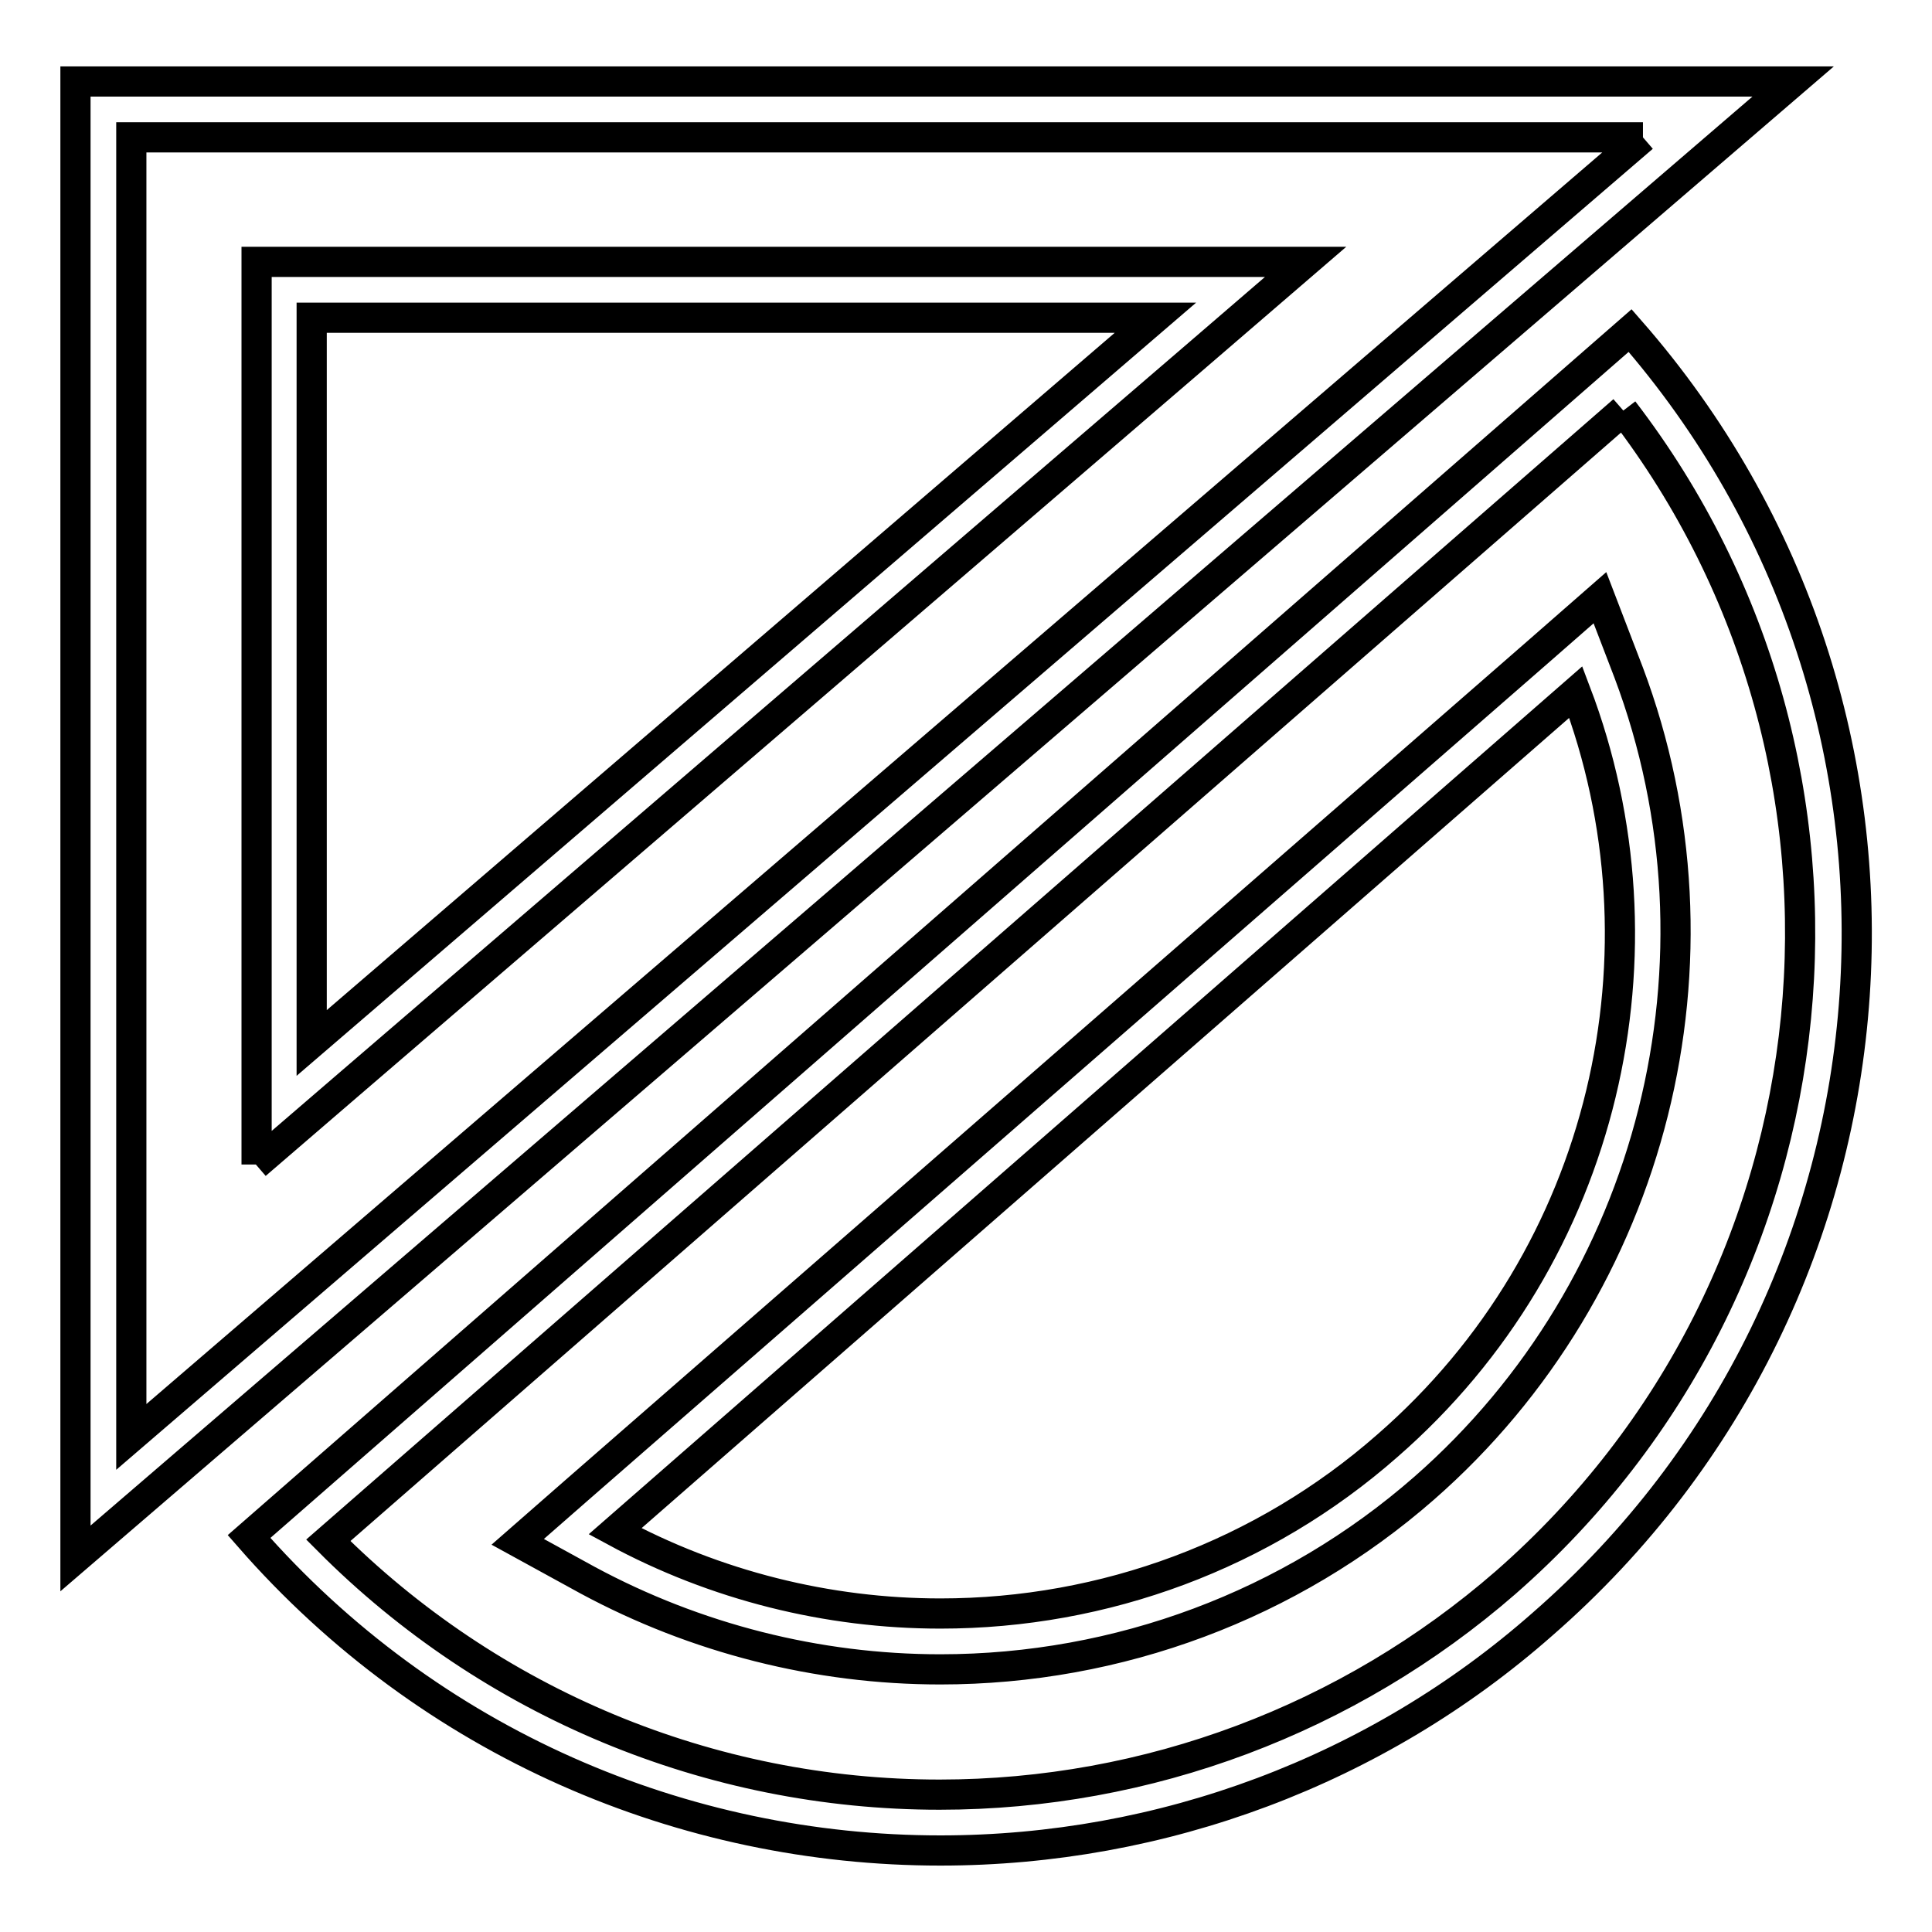
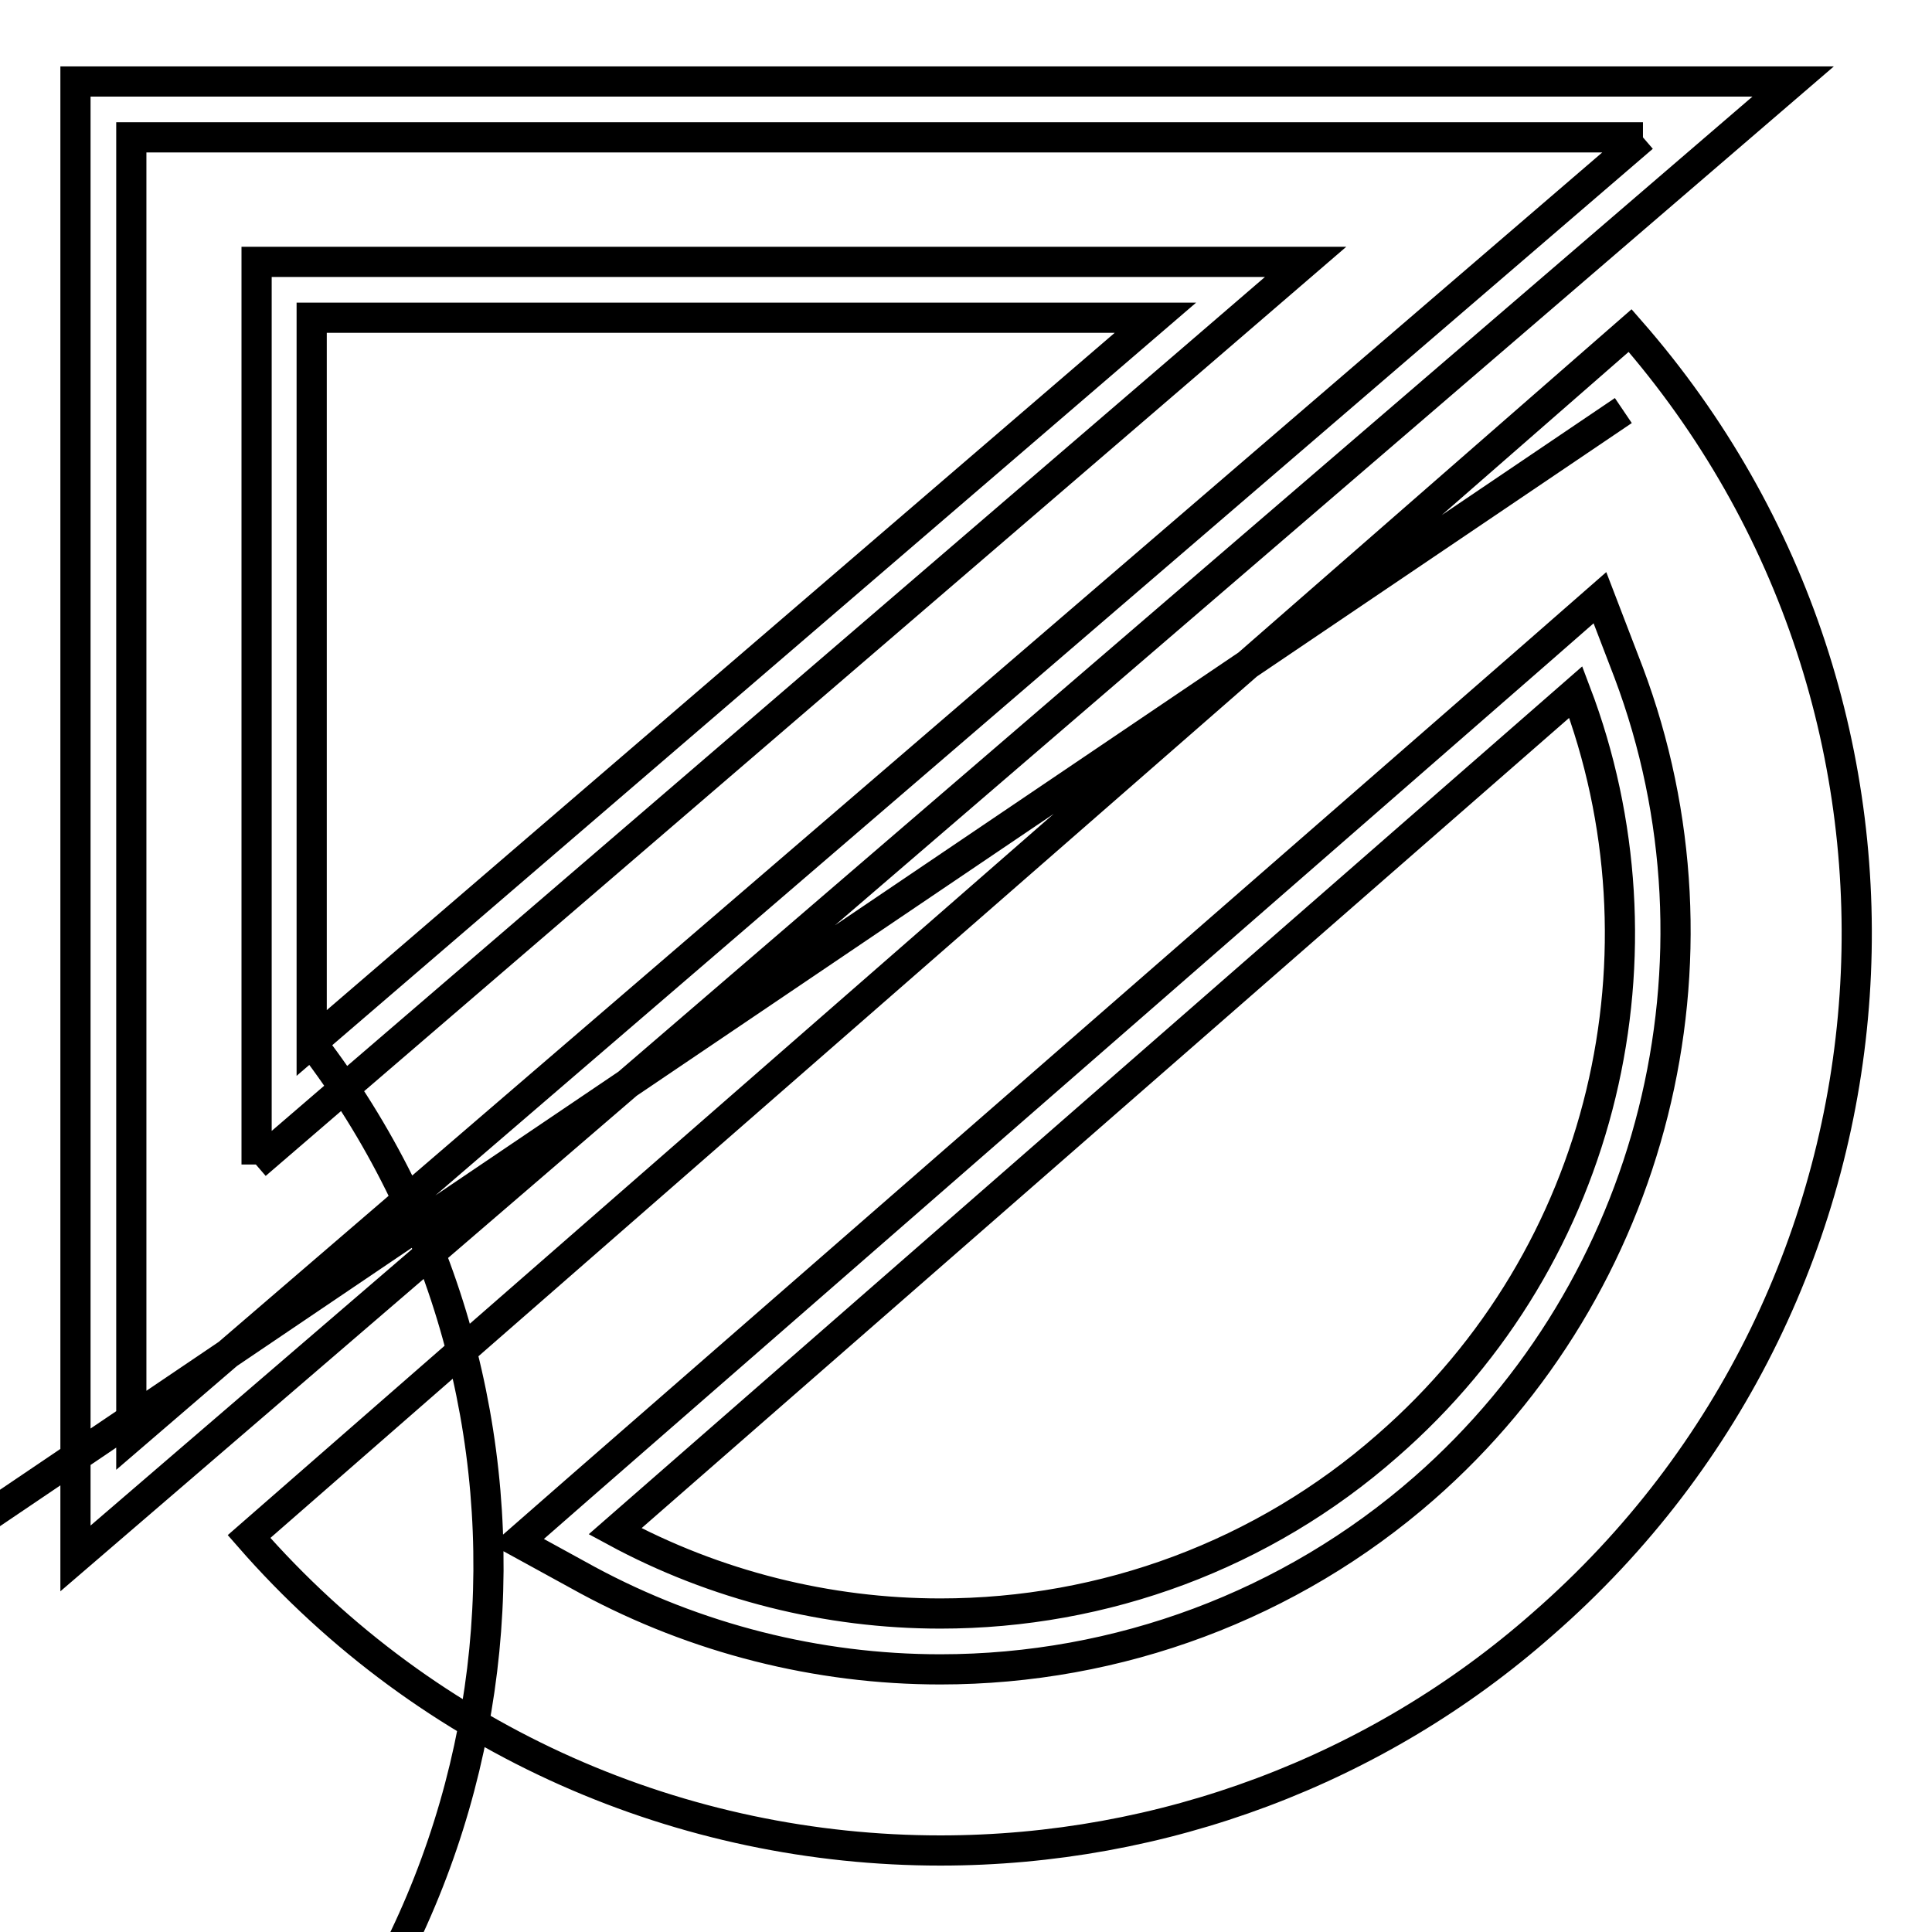
<svg xmlns="http://www.w3.org/2000/svg" version="1.1" x="0px" y="0px" viewBox="0 0 256 256" enable-background="new 0 0 256 256" xml:space="preserve">
  <g>
-     <path stroke-width="4" fill-opacity="0" stroke="#000000" d="M217.7,18.2L17.4,190.4V18.2H217.7 M33.9,154.3l12.2-10.5l111.8-96.1l15.1-13h-139V154.3 M237.6,10.8H10 v195.7L237.6,10.8z M41.3,138.2V42.1h111.8L41.3,138.2z M215.1,54.4c36.3,47.3,29.9,115.5-15.6,155.3c-20.8,18.1-47.4,28.1-75,28.1 c-30.4,0-59.5-12.1-81-33.7L215.1,54.4 M124.6,221.2c23.6,0,46.4-8.5,64.1-24c30.5-26.7,41.4-70.1,27.1-108.1l-3.8-9.9l-8,7 L76.6,197.3l-8,7l9.3,5.1C92.2,217.1,108.3,221.2,124.6,221.2 M216,43.8L33,203.6c24,27.5,57.7,41.6,91.6,41.6 c29.4,0,57.8-10.6,79.8-30C255,171.1,260.2,94.3,216,43.8z M124.6,213.8c-14.9,0-29.8-3.7-43.1-10.9L208.8,91.7 c13,34.2,4.2,74.5-25,99.9C167.4,206,146.4,213.8,124.6,213.8z" />
+     <path stroke-width="4" fill-opacity="0" stroke="#000000" d="M217.7,18.2L17.4,190.4V18.2H217.7 M33.9,154.3l12.2-10.5l111.8-96.1l15.1-13h-139V154.3 M237.6,10.8H10 v195.7L237.6,10.8z M41.3,138.2V42.1h111.8L41.3,138.2z c36.3,47.3,29.9,115.5-15.6,155.3c-20.8,18.1-47.4,28.1-75,28.1 c-30.4,0-59.5-12.1-81-33.7L215.1,54.4 M124.6,221.2c23.6,0,46.4-8.5,64.1-24c30.5-26.7,41.4-70.1,27.1-108.1l-3.8-9.9l-8,7 L76.6,197.3l-8,7l9.3,5.1C92.2,217.1,108.3,221.2,124.6,221.2 M216,43.8L33,203.6c24,27.5,57.7,41.6,91.6,41.6 c29.4,0,57.8-10.6,79.8-30C255,171.1,260.2,94.3,216,43.8z M124.6,213.8c-14.9,0-29.8-3.7-43.1-10.9L208.8,91.7 c13,34.2,4.2,74.5-25,99.9C167.4,206,146.4,213.8,124.6,213.8z" />
  </g>
</svg>